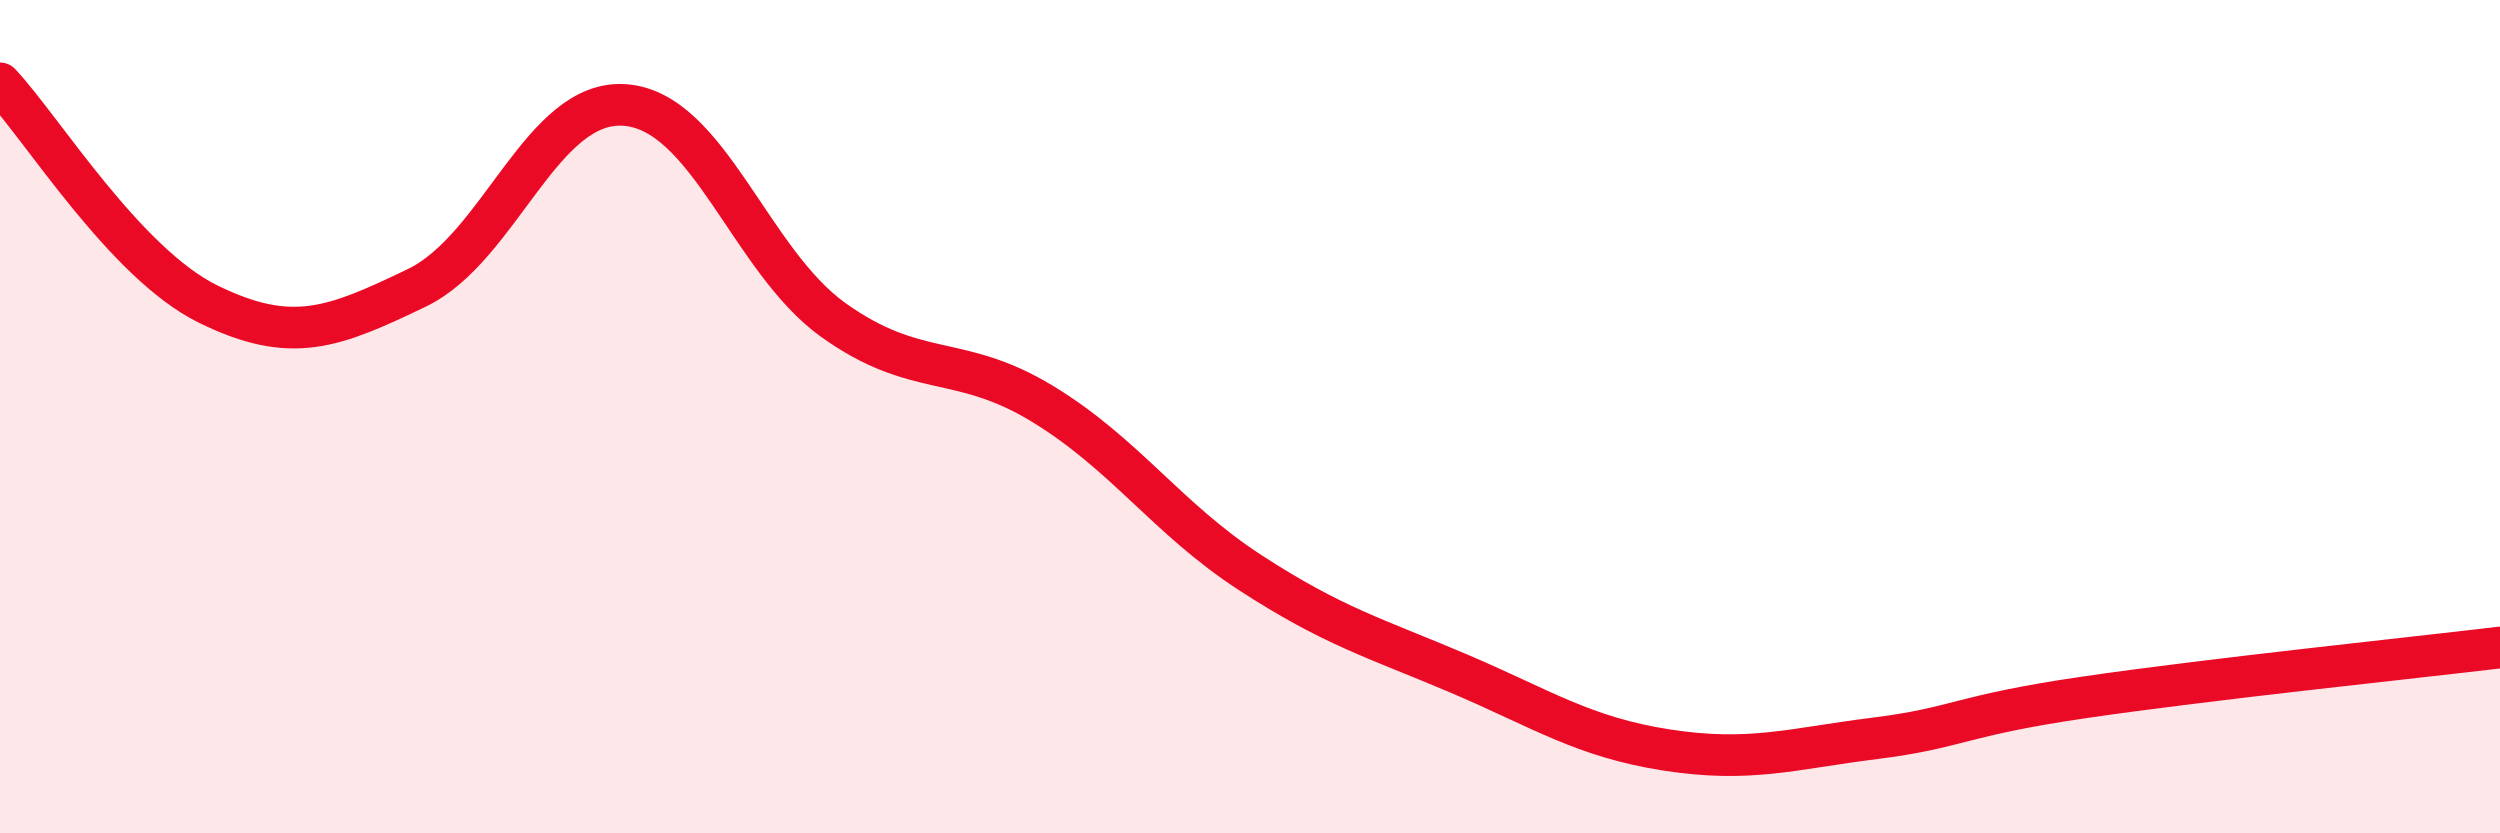
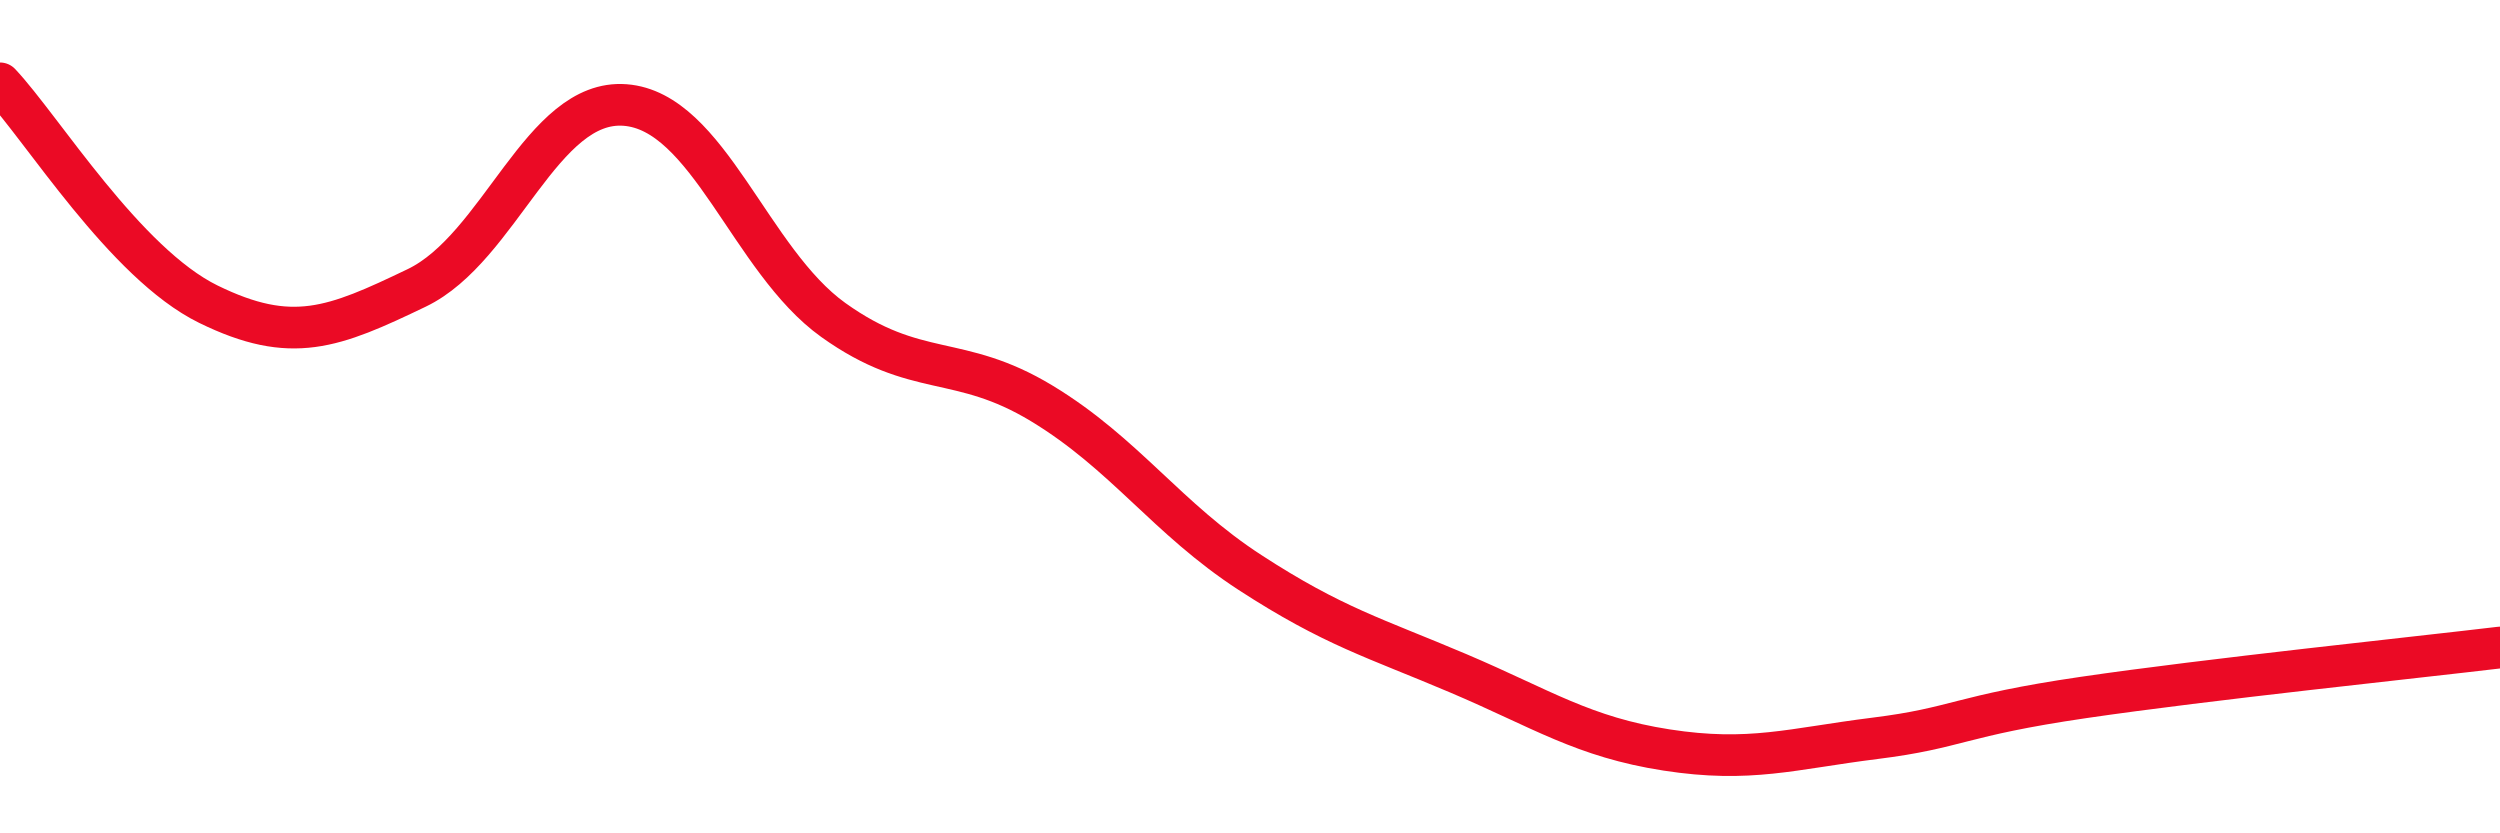
<svg xmlns="http://www.w3.org/2000/svg" width="60" height="20" viewBox="0 0 60 20">
-   <path d="M 0,2 C 1,3.06 3,6.32 5,7.3 C 7,8.28 8,7.87 10,6.91 C 12,5.95 13,2.37 15,2.52 C 17,2.67 18,6.25 20,7.68 C 22,9.11 23,8.47 25,9.68 C 27,10.89 28,12.44 30,13.74 C 32,15.04 33,15.31 35,16.16 C 37,17.01 38,17.69 40,18 C 42,18.31 43,17.97 45,17.72 C 47,17.47 47,17.18 50,16.74 C 53,16.3 58,15.78 60,15.54L60 20L0 20Z" fill="#EB0A25" opacity="0.1" stroke-linecap="round" stroke-linejoin="round" />
  <path d="M 0,2 C 1,3.06 3,6.32 5,7.3 C 7,8.28 8,7.87 10,6.91 C 12,5.95 13,2.37 15,2.52 C 17,2.67 18,6.25 20,7.68 C 22,9.11 23,8.47 25,9.68 C 27,10.89 28,12.44 30,13.74 C 32,15.04 33,15.31 35,16.16 C 37,17.01 38,17.69 40,18 C 42,18.31 43,17.97 45,17.72 C 47,17.47 47,17.18 50,16.74 C 53,16.3 58,15.78 60,15.54" stroke="#EB0A25" stroke-width="1" fill="none" stroke-linecap="round" stroke-linejoin="round" />
</svg>